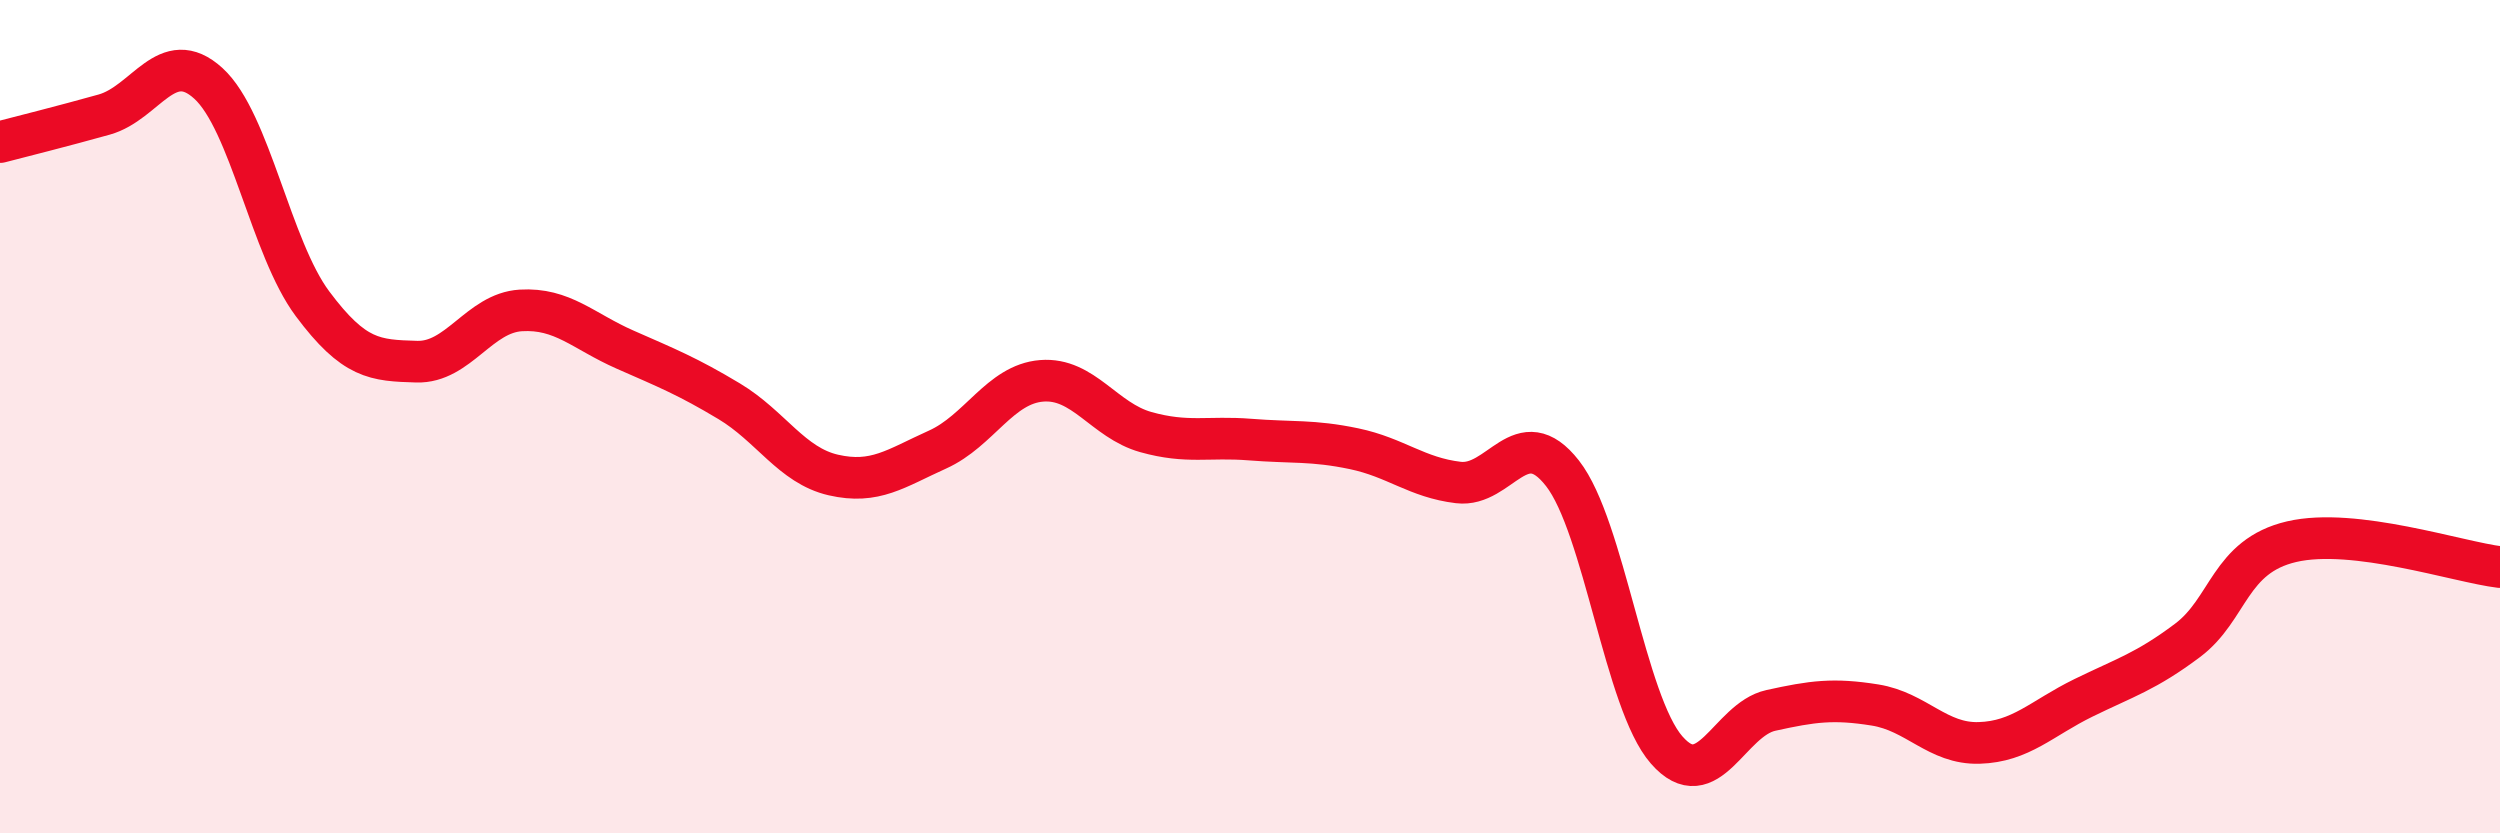
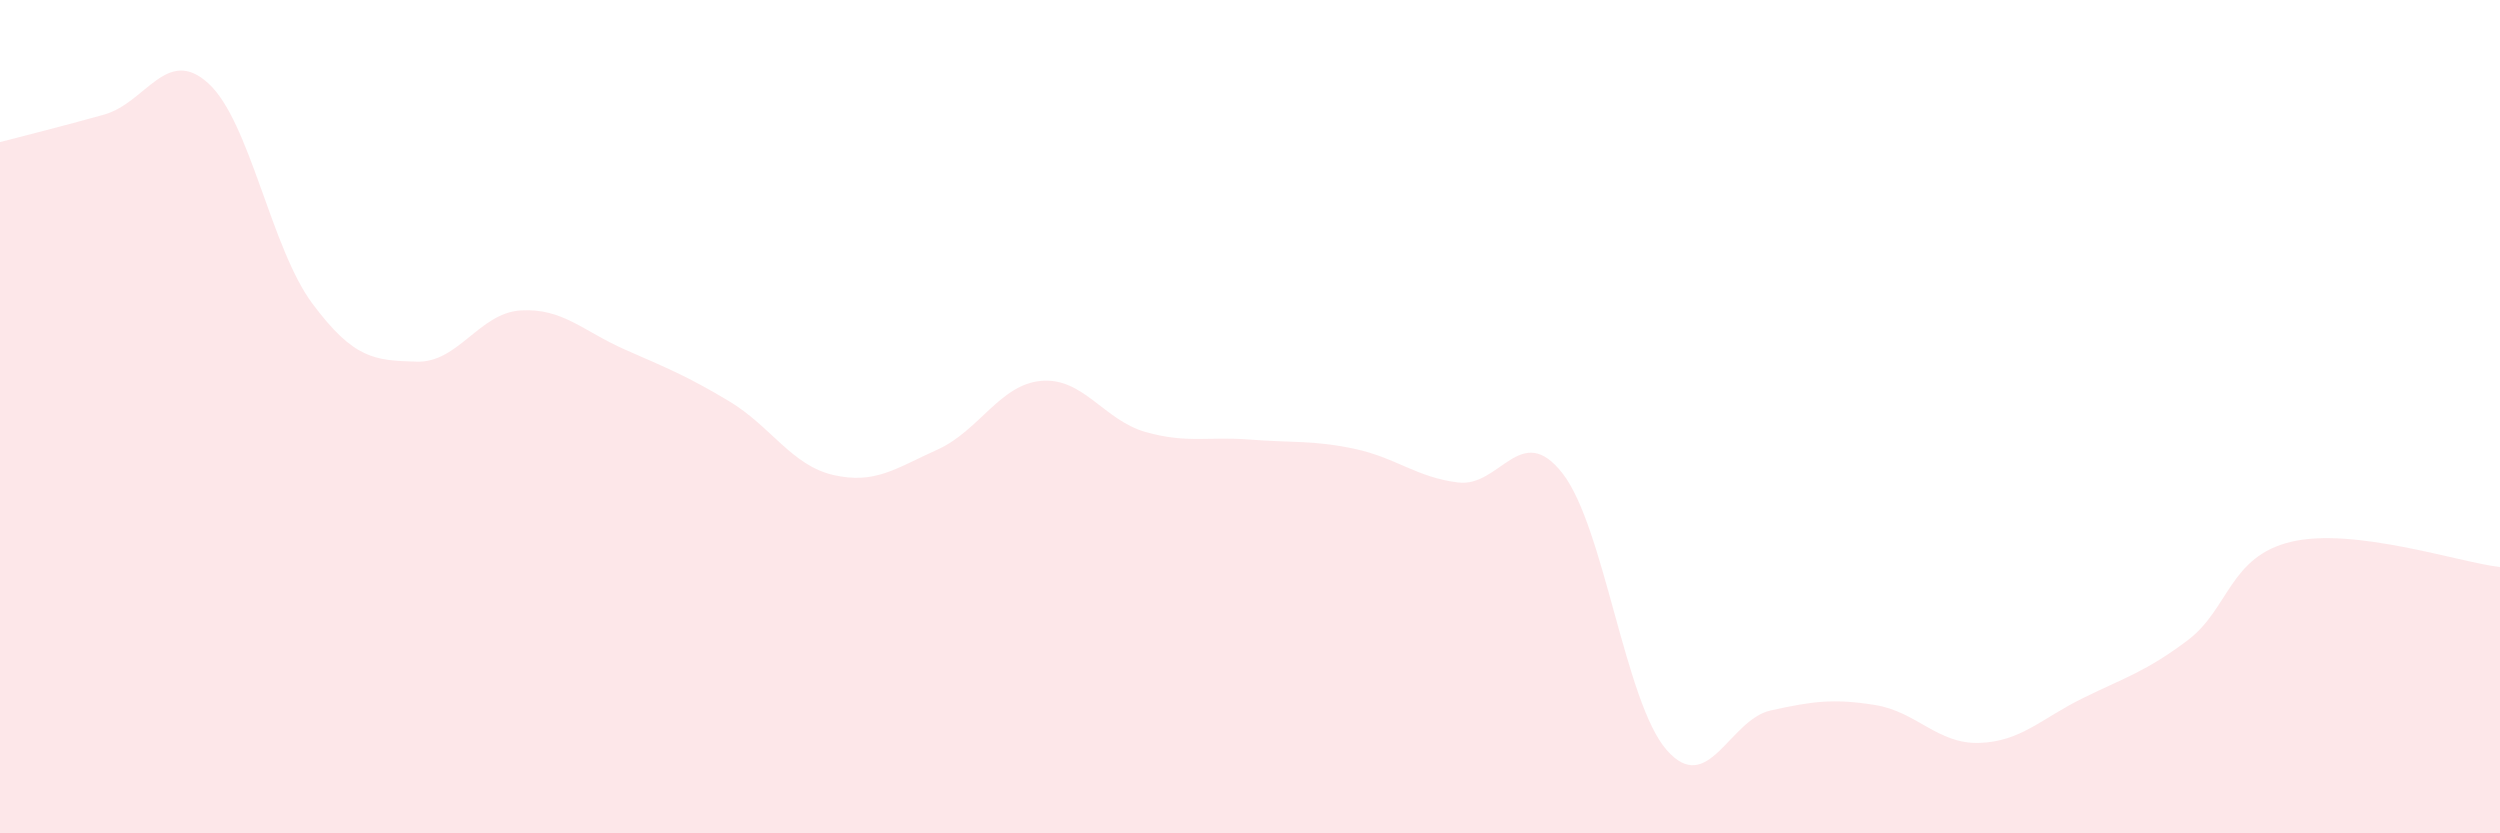
<svg xmlns="http://www.w3.org/2000/svg" width="60" height="20" viewBox="0 0 60 20">
  <path d="M 0,3.41 C 0.5,3.28 1.5,3.03 2.5,2.75 C 3.5,2.47 4,1.09 5,2 C 6,2.91 6.5,5.95 7.5,7.29 C 8.5,8.63 9,8.65 10,8.68 C 11,8.71 11.5,7.51 12.5,7.45 C 13.5,7.39 14,7.95 15,8.39 C 16,8.83 16.5,9.03 17.5,9.63 C 18.5,10.23 19,11.17 20,11.4 C 21,11.63 21.5,11.24 22.5,10.79 C 23.5,10.34 24,9.22 25,9.14 C 26,9.06 26.5,10.09 27.5,10.37 C 28.5,10.65 29,10.47 30,10.55 C 31,10.63 31.5,10.56 32.5,10.77 C 33.5,10.98 34,11.46 35,11.58 C 36,11.7 36.5,10.08 37.5,11.36 C 38.5,12.64 39,16.86 40,18 C 41,19.14 41.5,17.27 42.5,17.05 C 43.5,16.83 44,16.76 45,16.92 C 46,17.08 46.5,17.86 47.5,17.83 C 48.5,17.8 49,17.24 50,16.75 C 51,16.26 51.5,16.12 52.5,15.37 C 53.5,14.62 53.5,13.35 55,13 C 56.5,12.65 59,13.49 60,13.61L60 20L0 20Z" fill="#EB0A25" opacity="0.1" stroke-linecap="round" stroke-linejoin="round" />
-   <path d="M 0,3.41 C 0.5,3.28 1.5,3.03 2.5,2.75 C 3.5,2.47 4,1.09 5,2 C 6,2.91 6.5,5.95 7.5,7.29 C 8.5,8.63 9,8.65 10,8.68 C 11,8.71 11.5,7.51 12.5,7.45 C 13.5,7.39 14,7.95 15,8.39 C 16,8.83 16.5,9.03 17.5,9.63 C 18.5,10.23 19,11.17 20,11.4 C 21,11.63 21.5,11.24 22.5,10.79 C 23.5,10.34 24,9.22 25,9.14 C 26,9.06 26.5,10.09 27.5,10.37 C 28.5,10.65 29,10.47 30,10.55 C 31,10.63 31.5,10.56 32.5,10.77 C 33.5,10.98 34,11.46 35,11.58 C 36,11.7 36.5,10.08 37.5,11.36 C 38.5,12.64 39,16.86 40,18 C 41,19.14 41.5,17.27 42.5,17.05 C 43.5,16.83 44,16.76 45,16.92 C 46,17.08 46.5,17.86 47.5,17.83 C 48.5,17.8 49,17.24 50,16.75 C 51,16.26 51.5,16.12 52.5,15.37 C 53.5,14.62 53.5,13.35 55,13 C 56.5,12.65 59,13.49 60,13.61" stroke="#EB0A25" stroke-width="1" fill="none" stroke-linecap="round" stroke-linejoin="round" />
</svg>